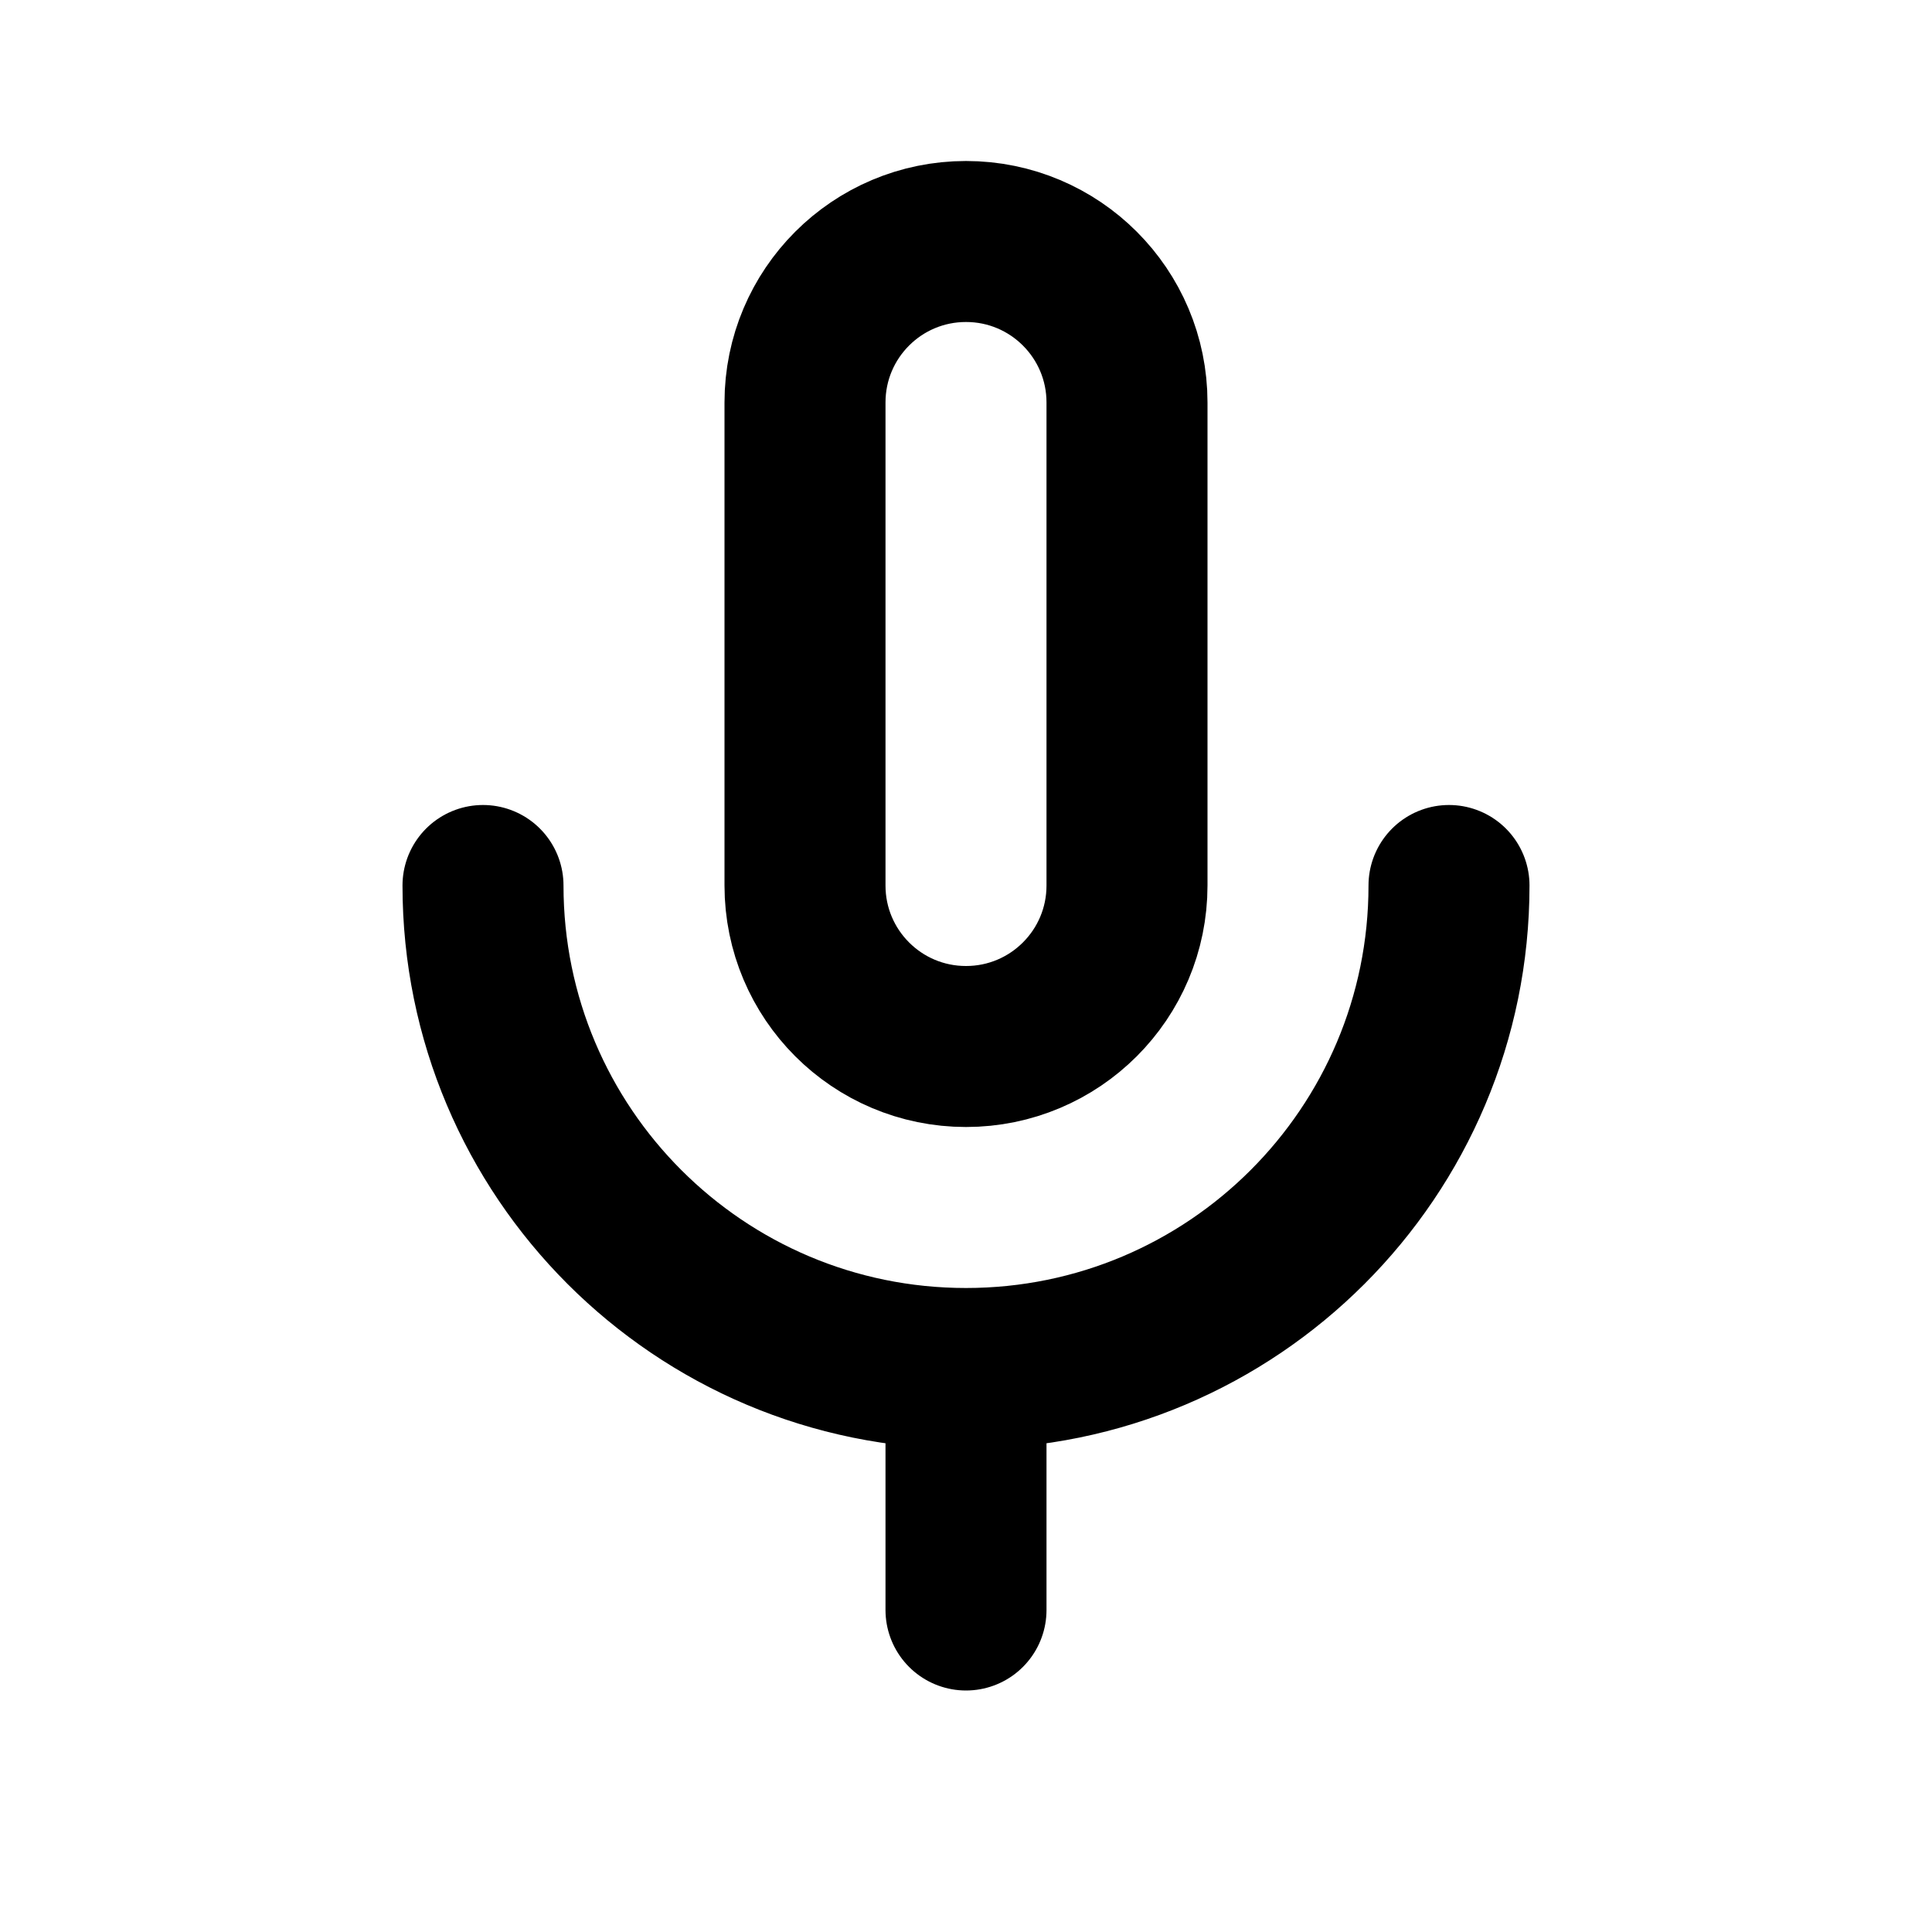
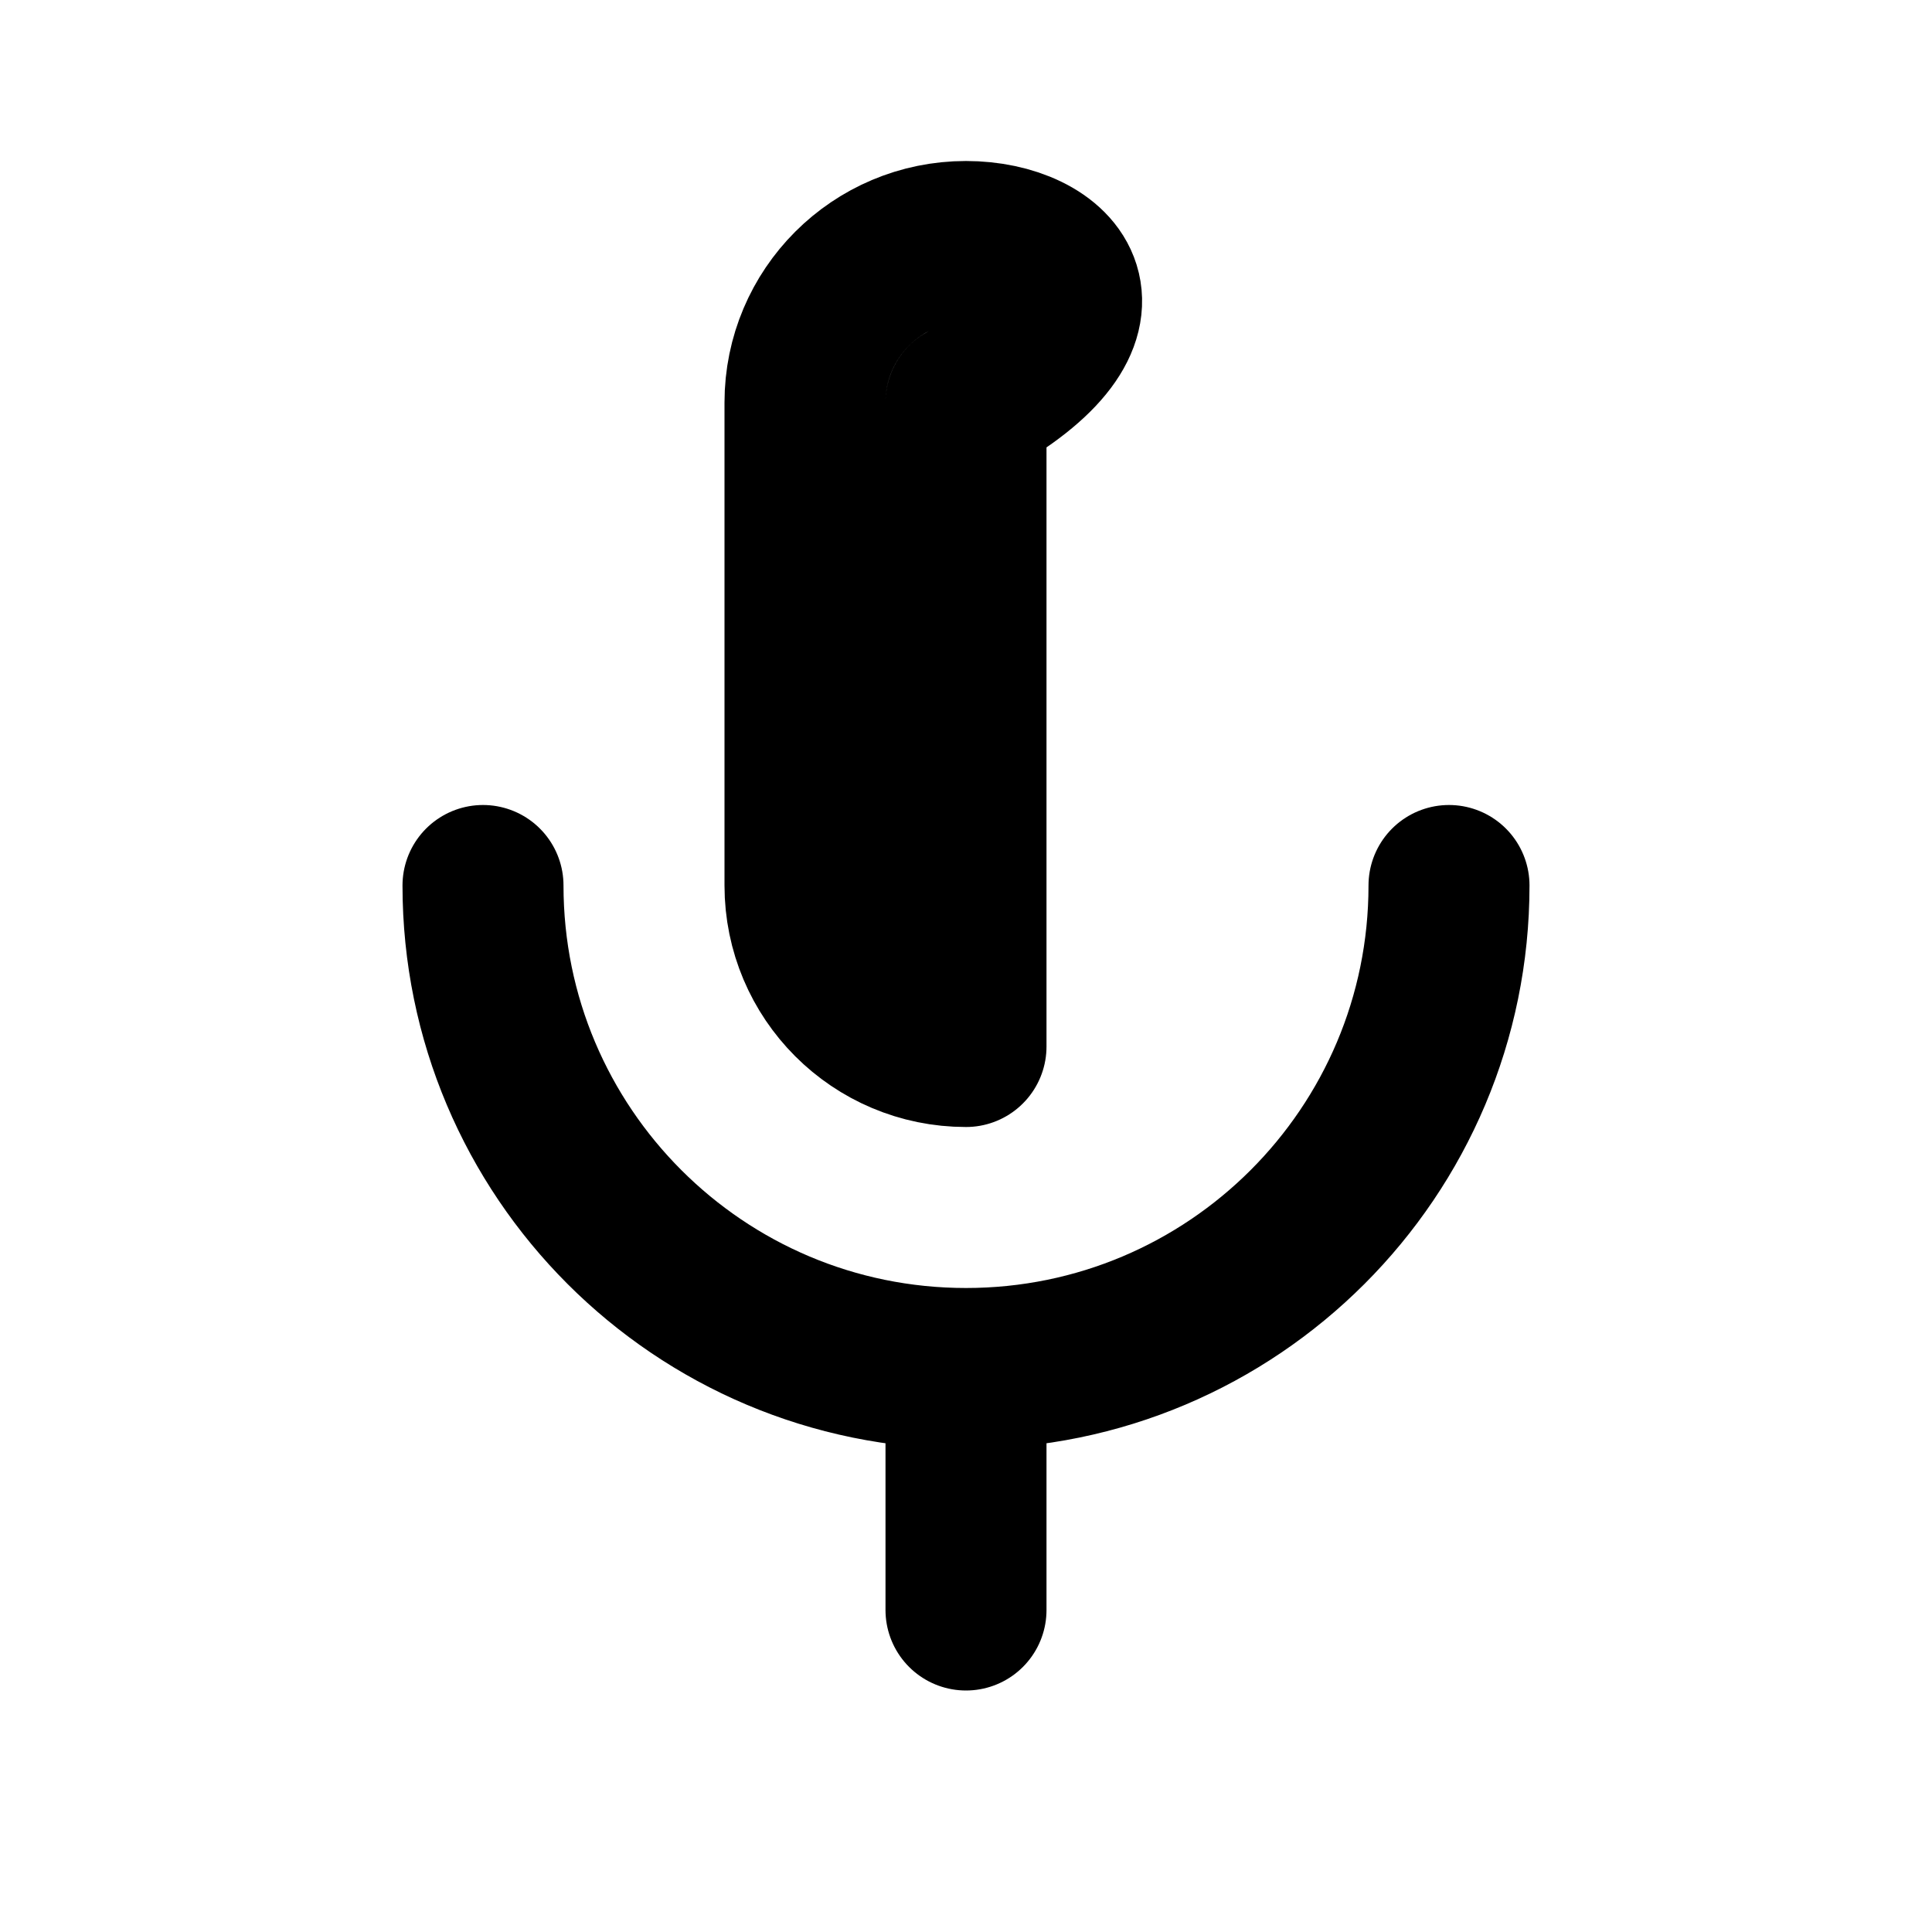
<svg xmlns="http://www.w3.org/2000/svg" width="800px" height="800px" viewBox="0 0 24 24" fill="none">
-   <path d="M6 11C6 14.314 8.686 17 12 17M12 17C15.314 17 18 14.314 18 11M12 17V20M12 13V13C13.105 13 14 12.105 14 11V5C14 3.895 13.105 3 12 3V3C10.895 3 10 3.895 10 5V11C10 12.105 10.895 13 12 13Z" stroke="#000000" stroke-width="2" stroke-linecap="round" stroke-linejoin="round" />
+   <path d="M6 11C6 14.314 8.686 17 12 17M12 17C15.314 17 18 14.314 18 11M12 17V20M12 13V13V5C14 3.895 13.105 3 12 3V3C10.895 3 10 3.895 10 5V11C10 12.105 10.895 13 12 13Z" stroke="#000000" stroke-width="2" stroke-linecap="round" stroke-linejoin="round" />
</svg>